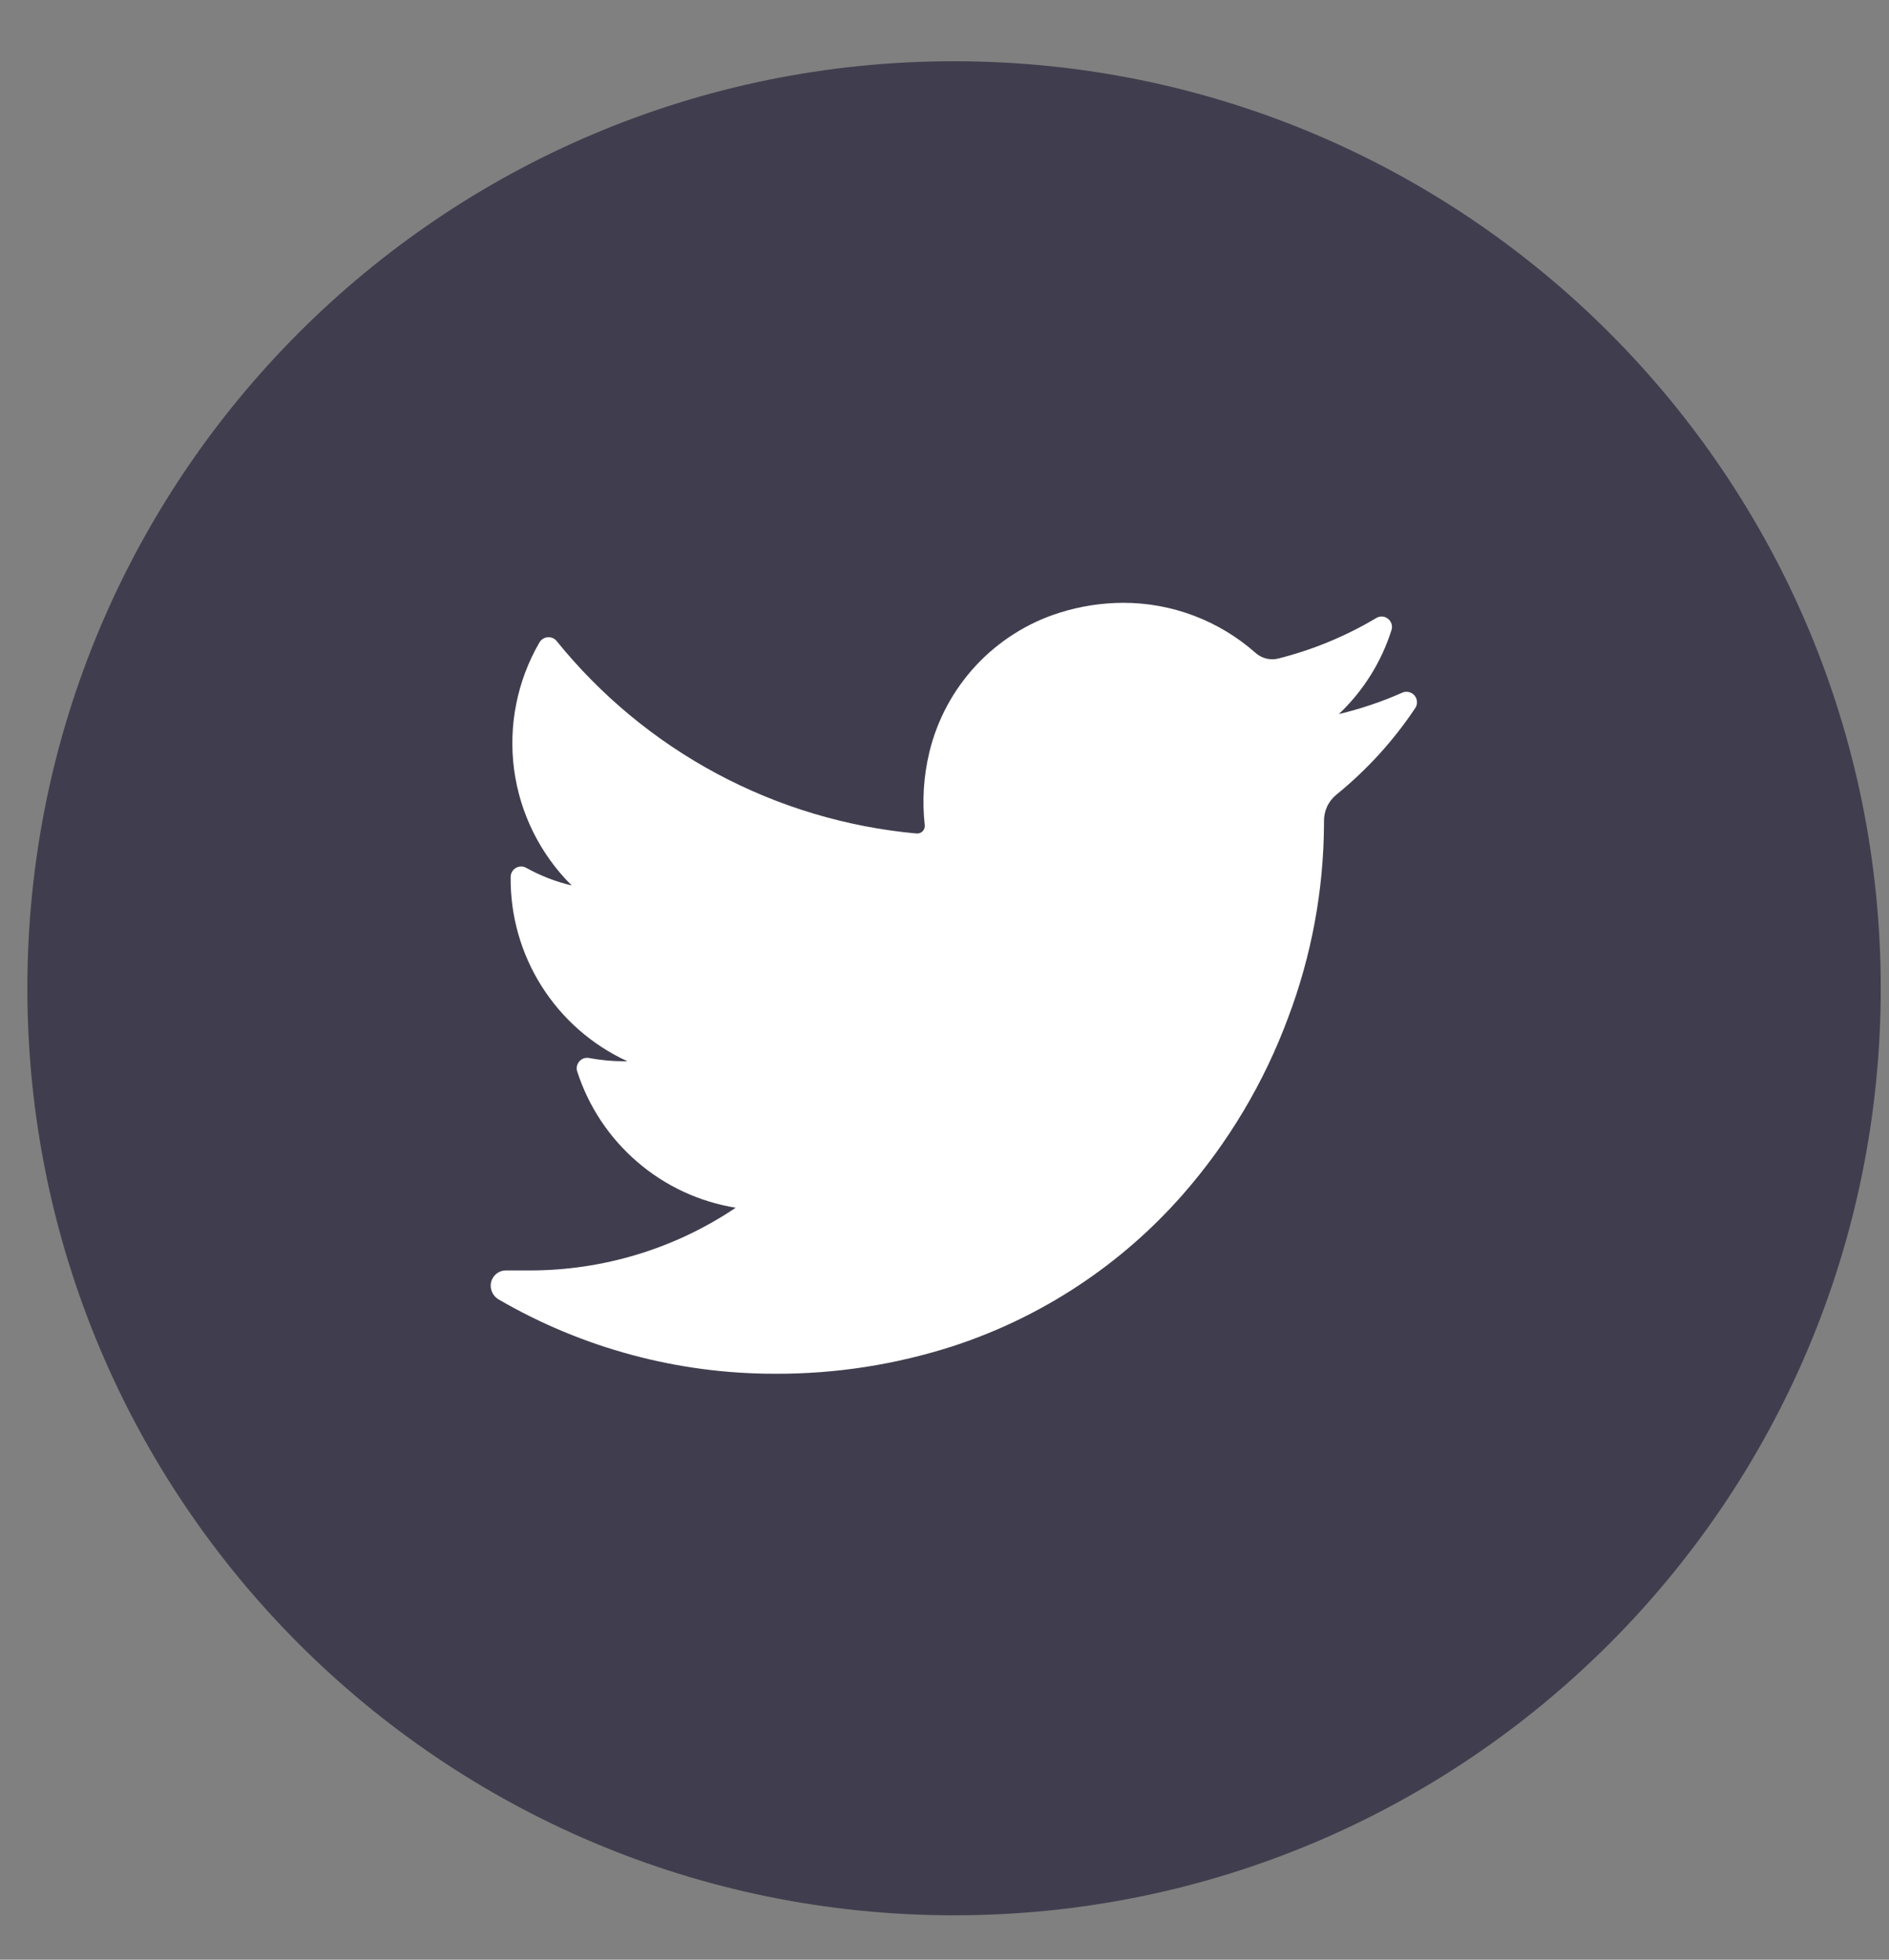
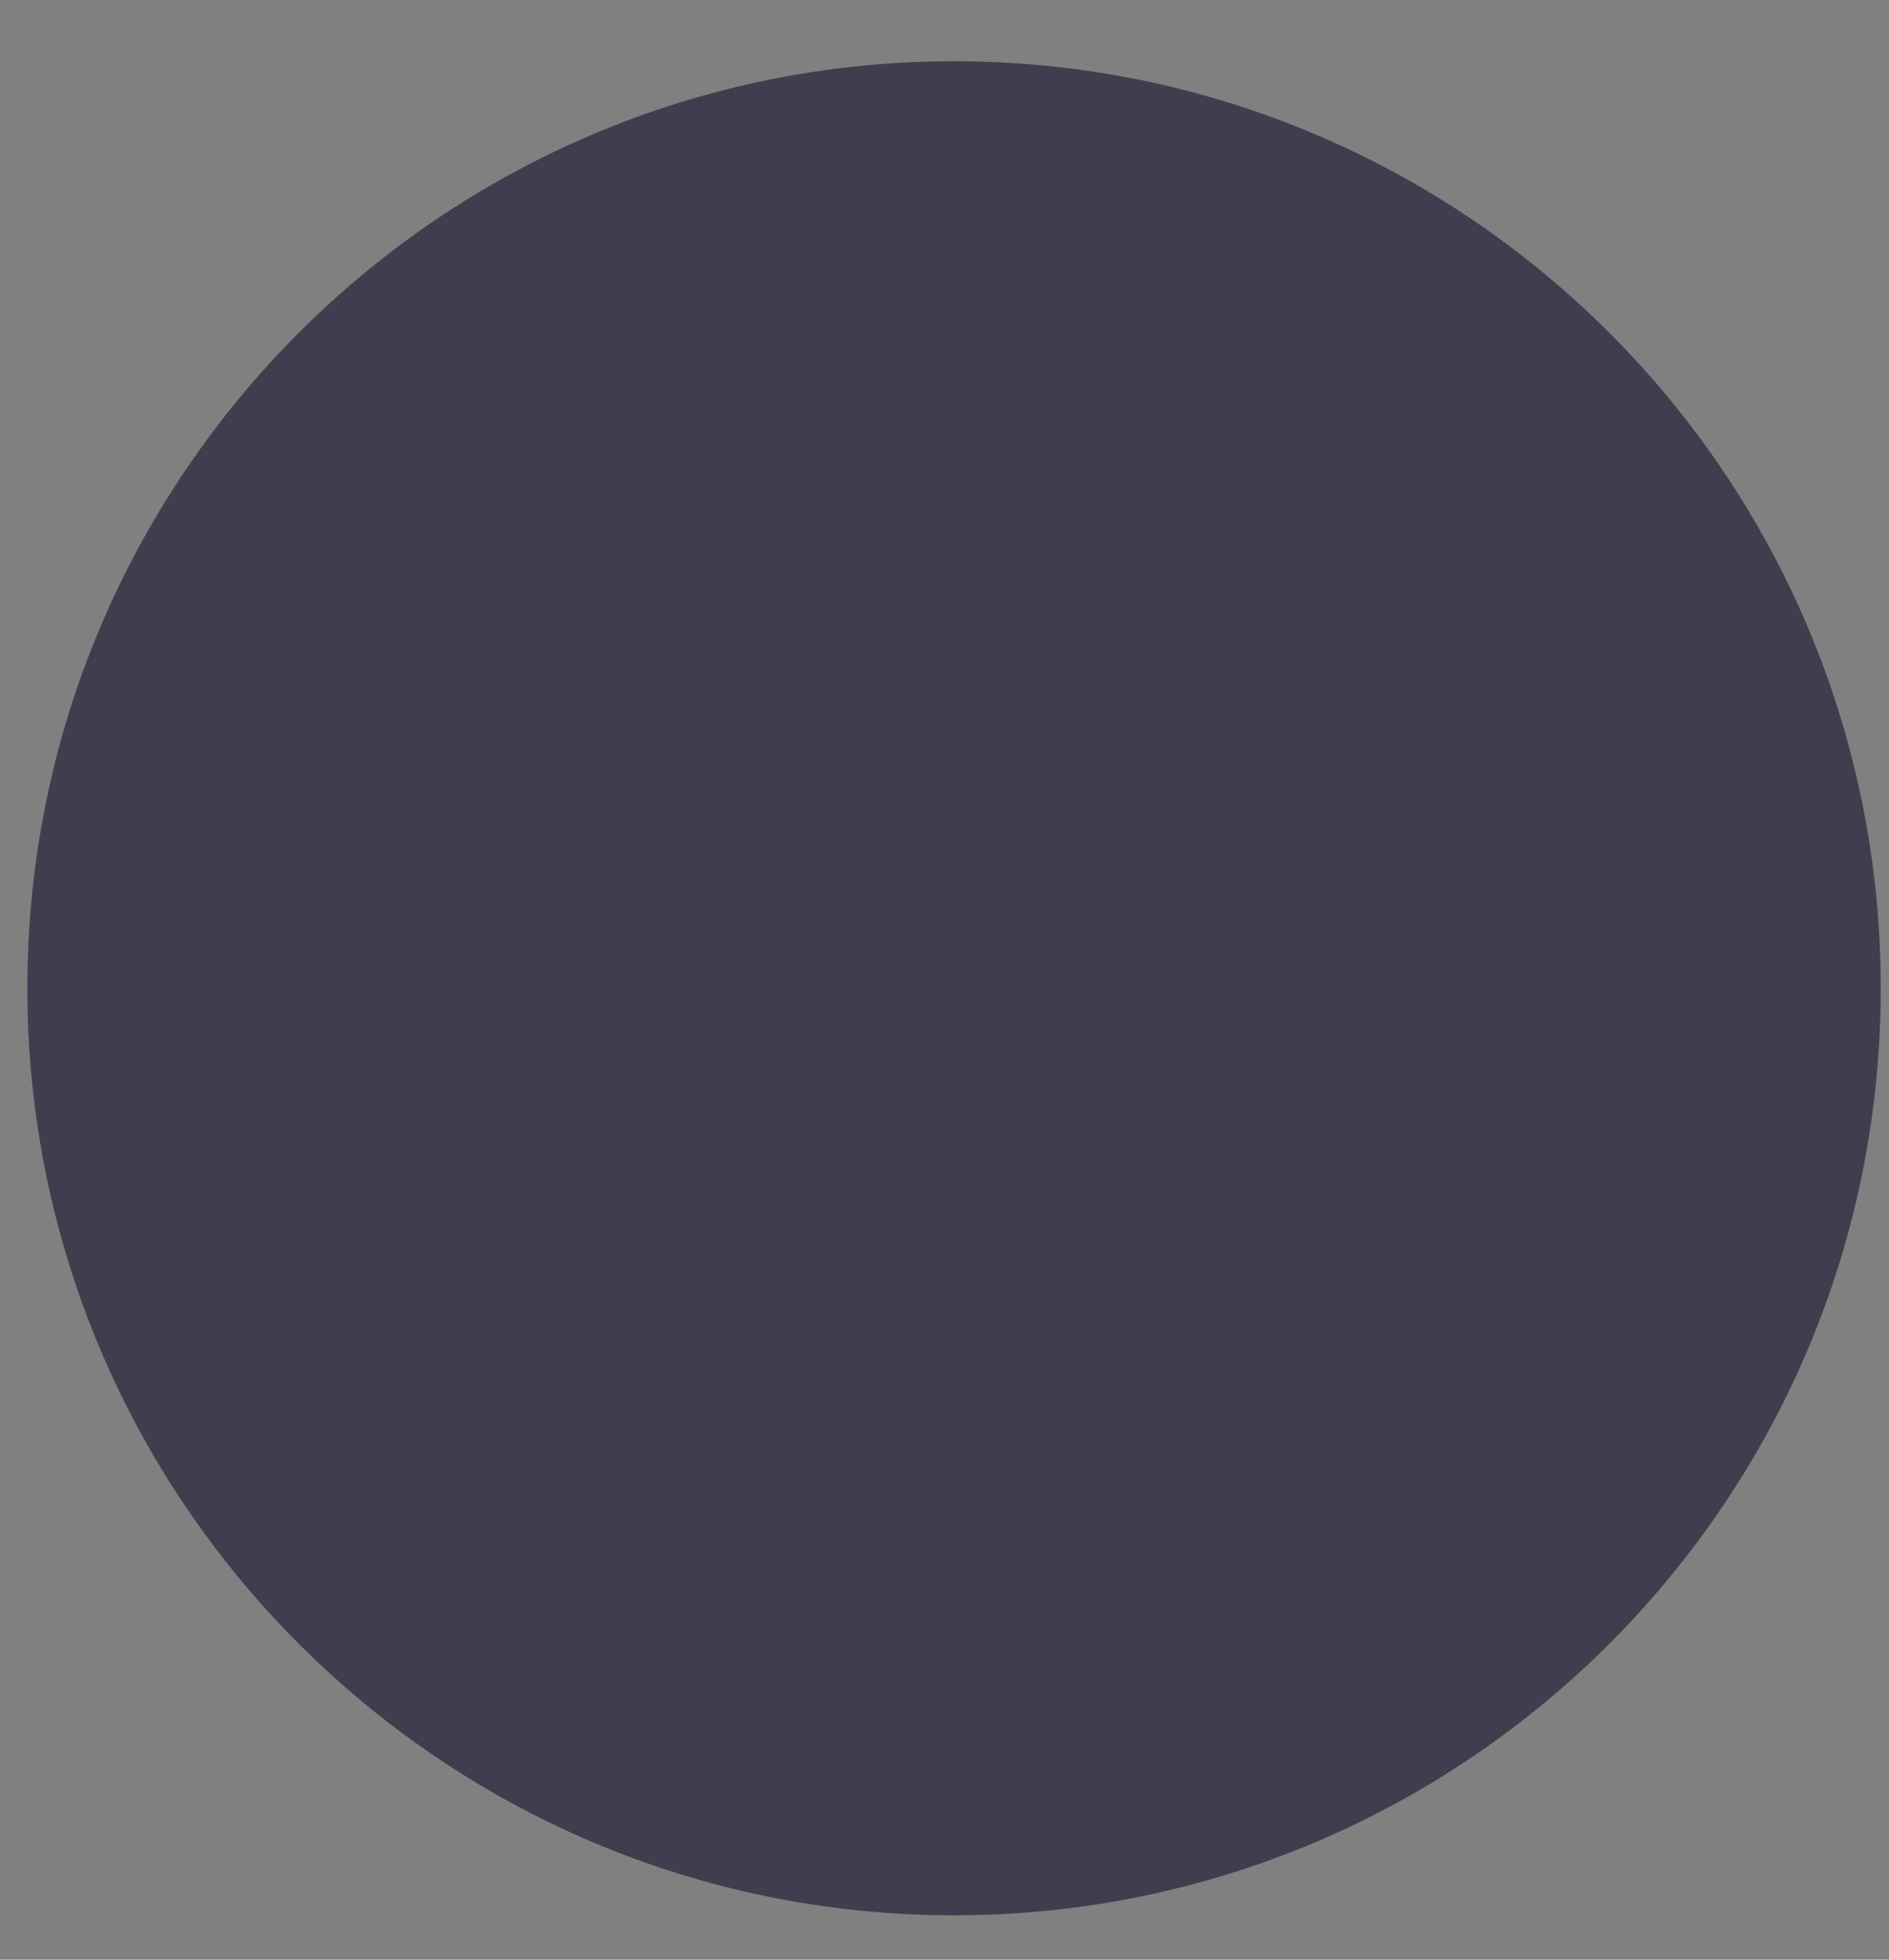
<svg xmlns="http://www.w3.org/2000/svg" width="27" height="28" viewBox="0 0 27 28" fill="none">
  <rect x="0" y="0" width="27" height="28" fill="#808080" stroke="none" />
  <g id="02.twitter">
    <path id="background" d="M13.636 27.366C20.952 27.366 26.882 21.436 26.882 14.121C26.882 6.805 20.952 0.875 13.636 0.875C6.321 0.875 0.391 6.805 0.391 14.121C0.391 21.436 6.321 27.366 13.636 27.366Z" fill="#403E4E" />
-     <path id="icon" d="M20.233 10.11C19.92 10.581 19.537 11.001 19.098 11.357C19.043 11.403 18.998 11.46 18.968 11.526C18.938 11.591 18.923 11.663 18.924 11.735V11.778C18.919 12.723 18.745 13.659 18.411 14.542C18.067 15.47 17.556 16.326 16.904 17.07C16.027 18.068 14.899 18.814 13.636 19.229C12.806 19.498 11.939 19.633 11.067 19.628C9.684 19.628 8.325 19.262 7.128 18.567C7.085 18.542 7.052 18.505 7.032 18.459C7.013 18.414 7.008 18.364 7.02 18.316C7.032 18.269 7.06 18.227 7.098 18.197C7.137 18.167 7.184 18.151 7.233 18.152H7.564C8.615 18.154 9.644 17.843 10.516 17.256C9.996 17.172 9.509 16.946 9.11 16.602C8.71 16.259 8.413 15.812 8.251 15.311C8.242 15.286 8.241 15.259 8.246 15.233C8.252 15.207 8.264 15.183 8.282 15.164C8.299 15.144 8.322 15.129 8.347 15.121C8.372 15.113 8.399 15.112 8.425 15.118C8.584 15.147 8.745 15.163 8.906 15.163H8.967C8.464 14.932 8.039 14.56 7.743 14.093C7.447 13.626 7.293 13.083 7.299 12.53C7.299 12.504 7.306 12.478 7.319 12.456C7.332 12.433 7.35 12.415 7.373 12.401C7.395 12.388 7.42 12.381 7.446 12.381C7.472 12.38 7.498 12.386 7.52 12.399C7.725 12.513 7.944 12.598 8.172 12.652C7.722 12.206 7.432 11.623 7.348 10.995C7.265 10.366 7.392 9.728 7.71 9.18C7.722 9.159 7.739 9.141 7.76 9.128C7.78 9.115 7.804 9.107 7.828 9.105C7.852 9.103 7.876 9.107 7.899 9.116C7.921 9.125 7.941 9.14 7.956 9.159C8.586 9.938 9.365 10.583 10.249 11.056C11.132 11.528 12.101 11.818 13.099 11.909H13.113C13.128 11.909 13.142 11.905 13.156 11.899C13.169 11.893 13.181 11.884 13.191 11.873C13.2 11.862 13.208 11.849 13.213 11.835C13.217 11.822 13.219 11.807 13.218 11.792C13.179 11.443 13.201 11.089 13.284 10.746C13.396 10.282 13.627 9.854 13.954 9.504C14.281 9.155 14.692 8.896 15.149 8.753C15.442 8.661 15.747 8.614 16.053 8.613C16.749 8.612 17.421 8.866 17.943 9.326C18.01 9.387 18.098 9.42 18.188 9.42C18.218 9.42 18.247 9.415 18.276 9.408C18.766 9.284 19.235 9.09 19.67 8.831C19.696 8.815 19.726 8.807 19.757 8.809C19.787 8.811 19.816 8.822 19.84 8.842C19.864 8.861 19.881 8.887 19.89 8.916C19.898 8.945 19.898 8.977 19.888 9.005C19.743 9.462 19.484 9.874 19.136 10.203C19.45 10.128 19.755 10.025 20.05 9.894C20.079 9.883 20.111 9.881 20.141 9.889C20.171 9.897 20.198 9.913 20.218 9.937C20.238 9.961 20.25 9.99 20.253 10.021C20.256 10.053 20.248 10.084 20.233 10.11Z" fill="white" />
  </g>
</svg>